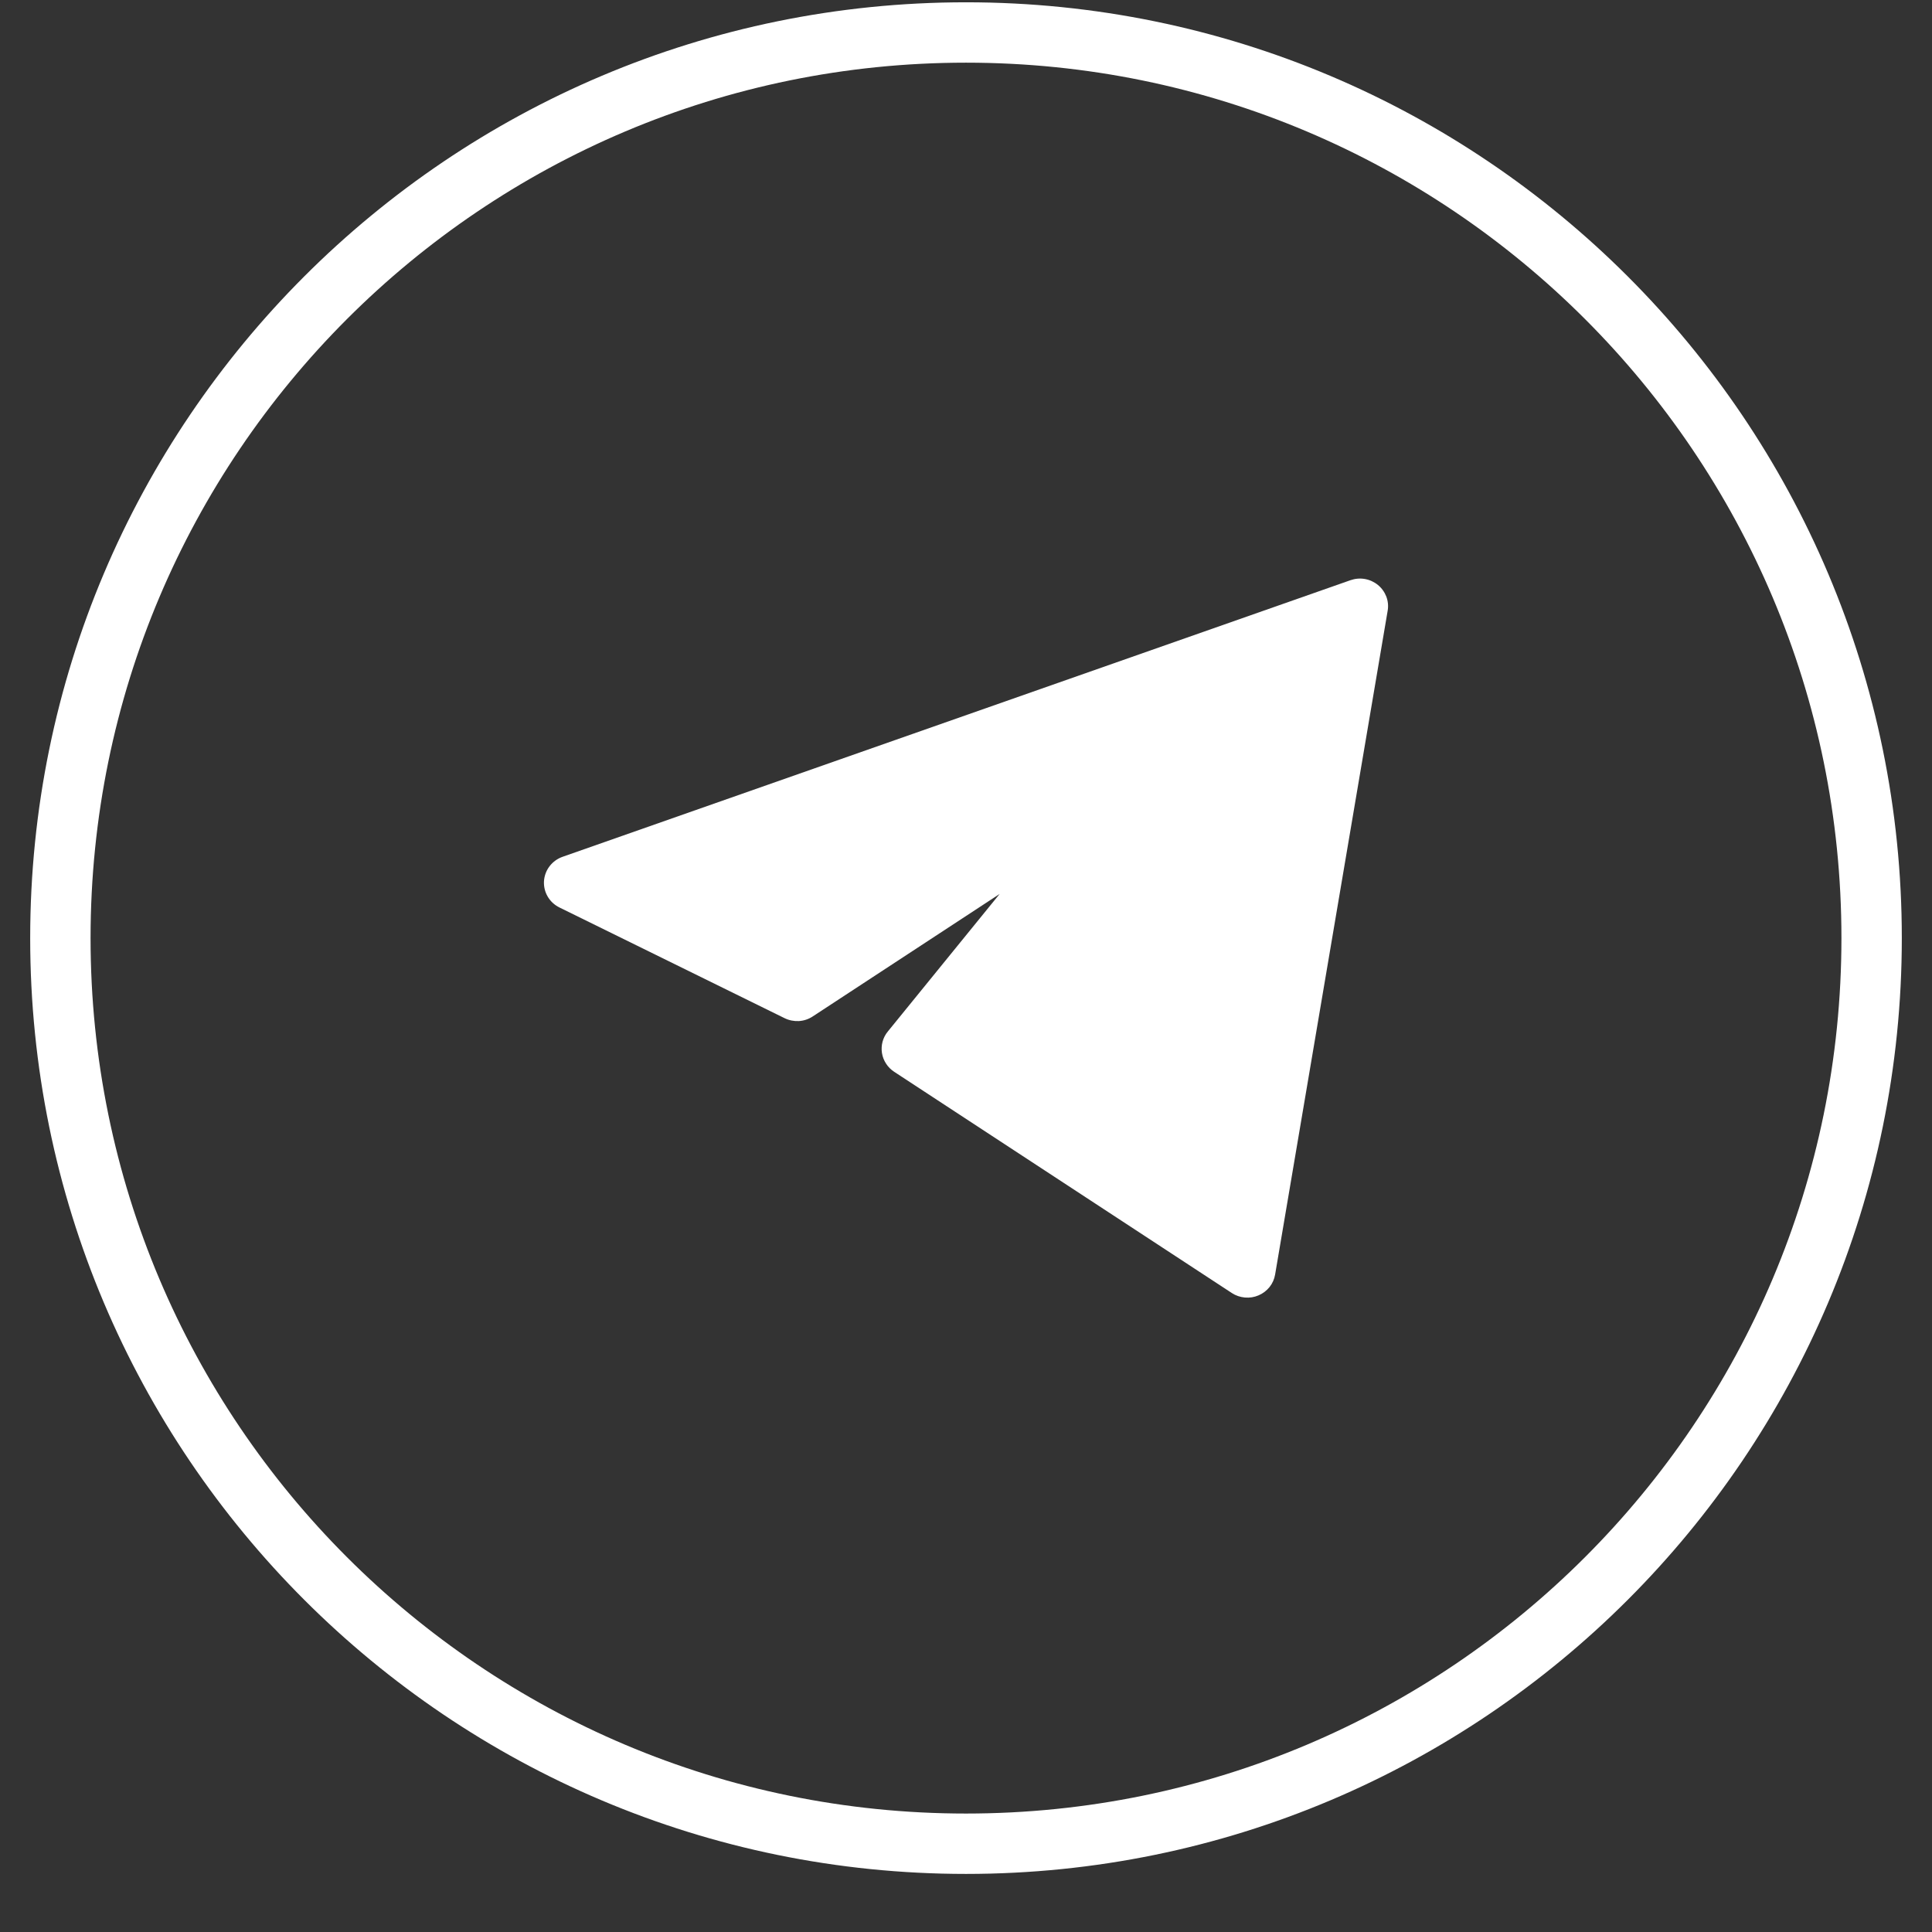
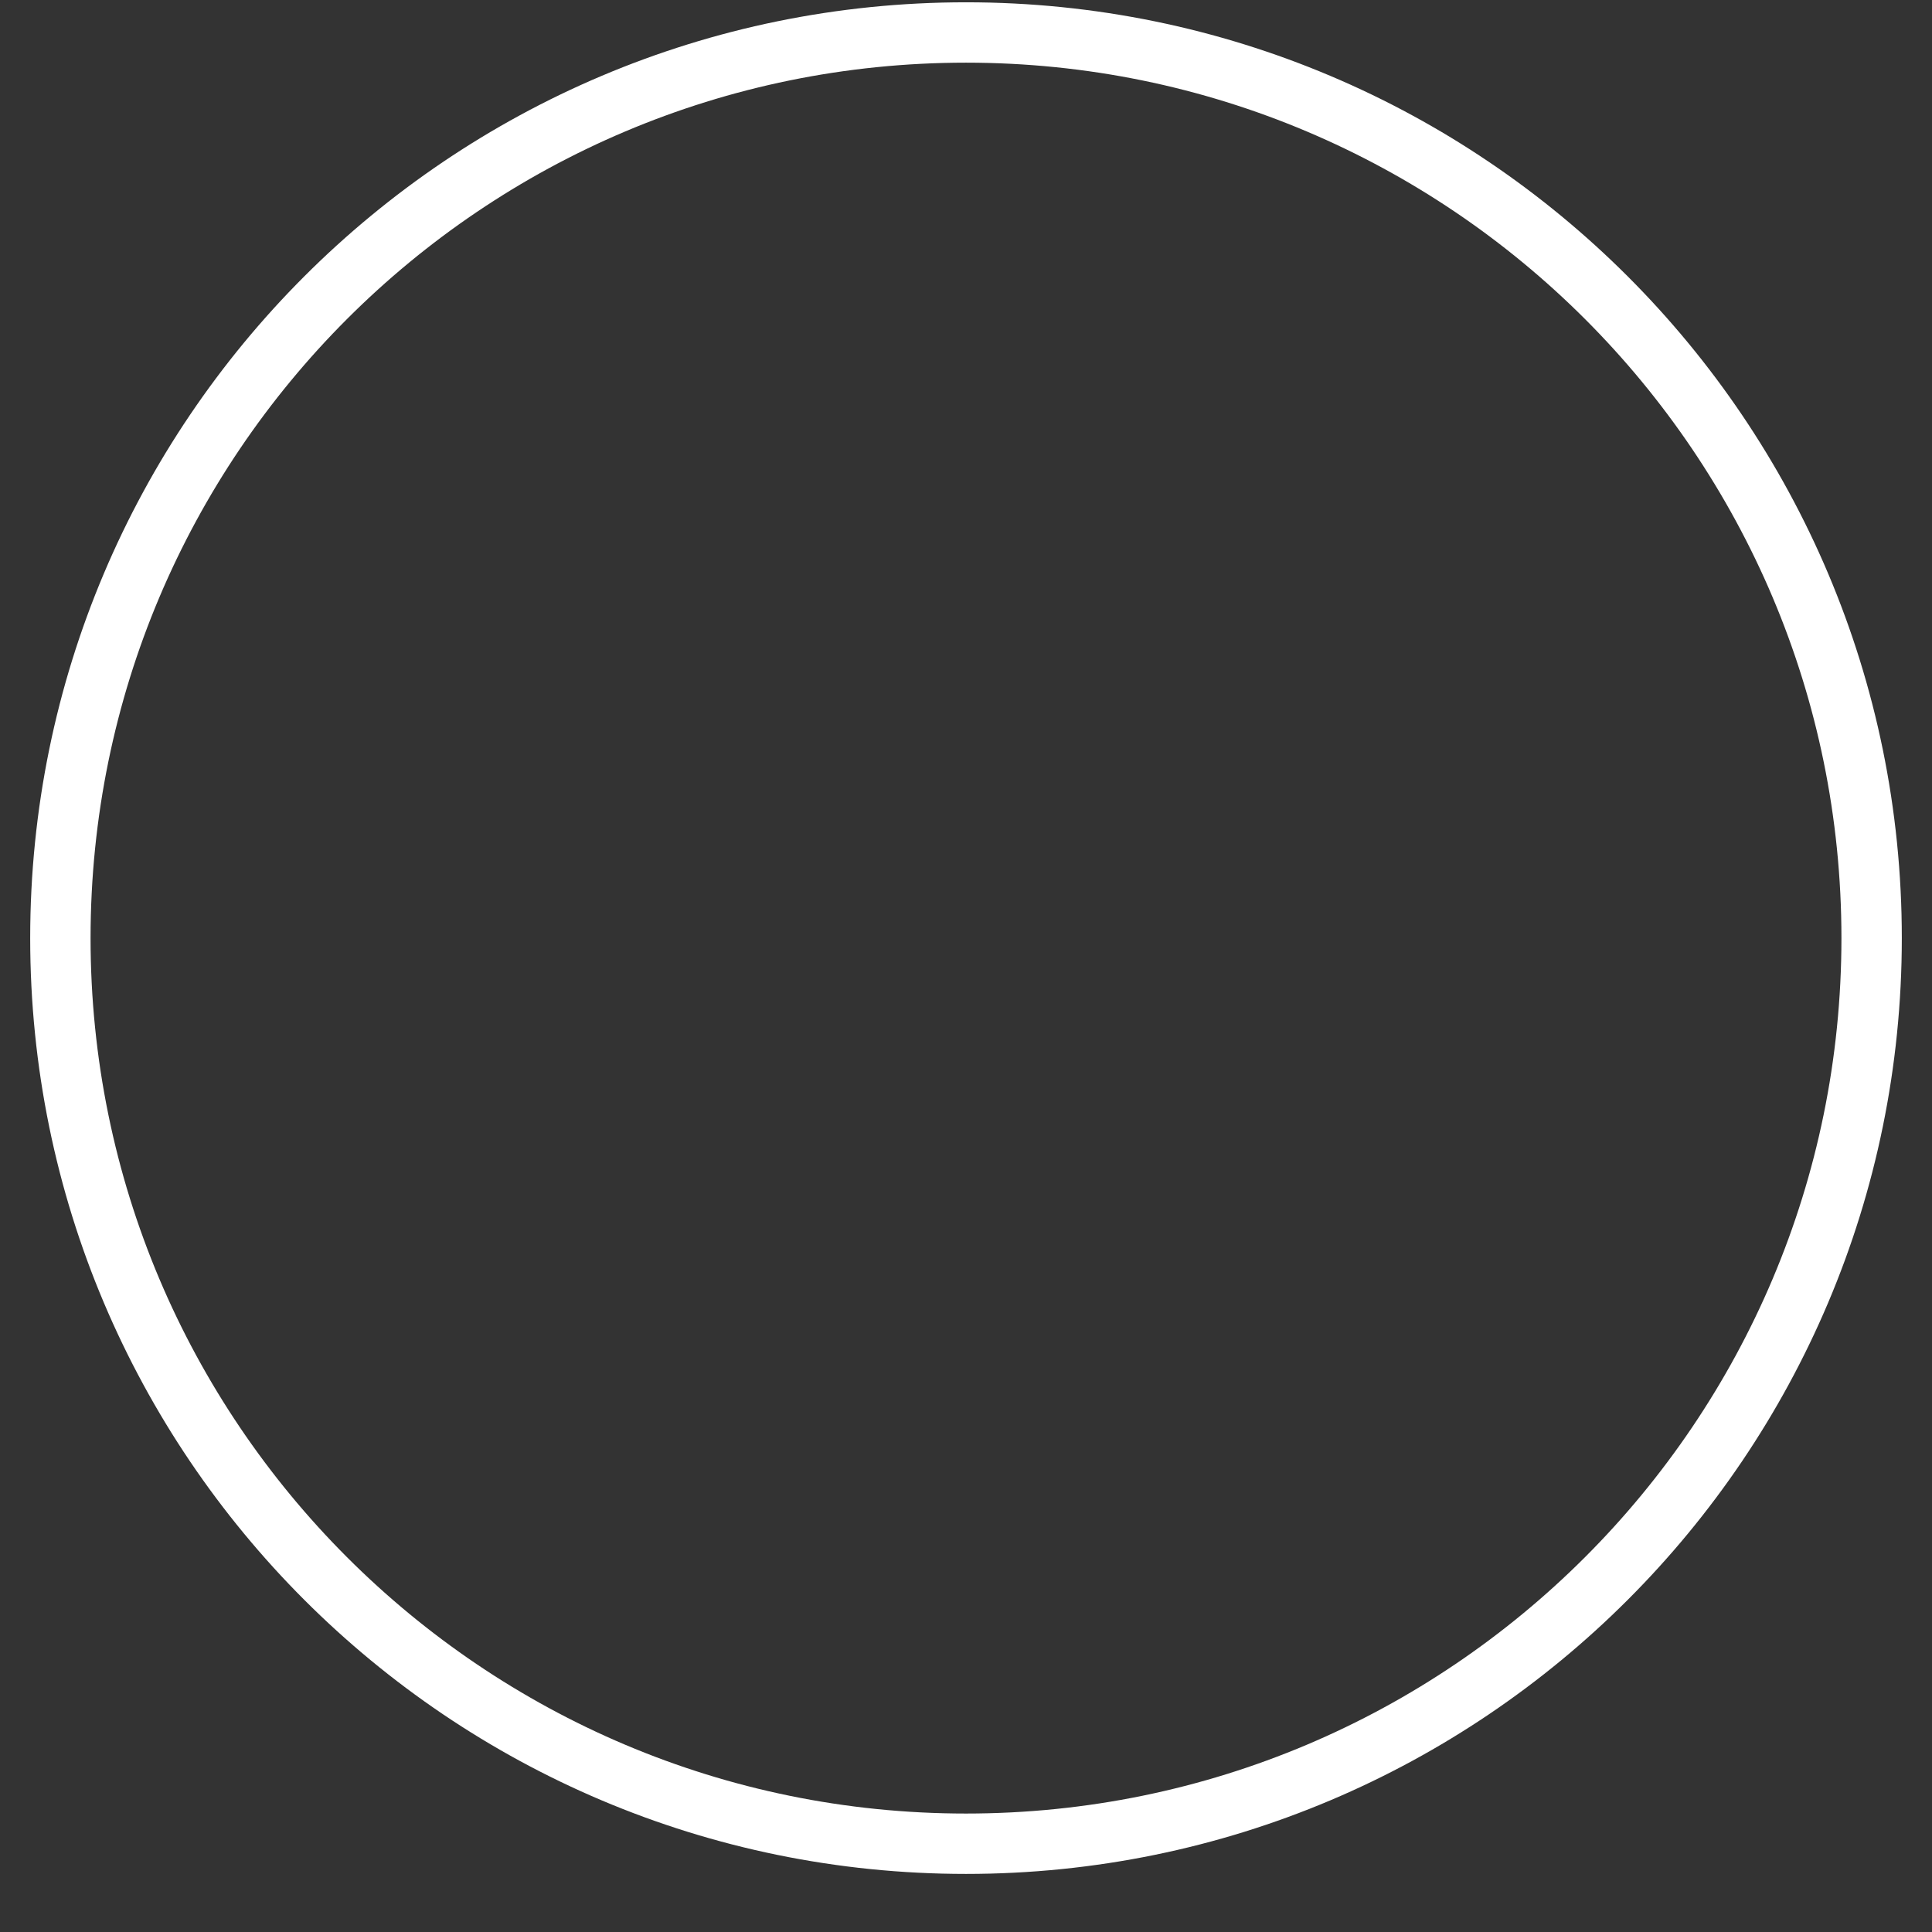
<svg xmlns="http://www.w3.org/2000/svg" width="32" height="32" viewBox="0 0 32 32" fill="none">
  <rect x="0" y="0" width="32" height="32" fill="#333333" stroke="none" />
  <path d="M16 30.538C7.715 30.538 1 23.823 1 15.538C1 7.254 7.715 0.538 16 0.538C24.285 0.538 31 7.254 31 15.538C31 23.823 24.285 30.538 16 30.538Z" stroke="white" stroke-miterlimit="10" />
-   <path d="M22.984 10.116C22.998 10.037 22.99 9.957 22.962 9.882C22.933 9.807 22.886 9.741 22.824 9.69C22.762 9.639 22.687 9.604 22.607 9.59C22.527 9.576 22.445 9.583 22.368 9.61L9.319 14.191C9.233 14.221 9.158 14.275 9.103 14.347C9.048 14.418 9.016 14.505 9.01 14.594C9.005 14.684 9.026 14.773 9.072 14.851C9.117 14.928 9.185 14.991 9.267 15.031L12.995 16.864C13.069 16.9 13.15 16.916 13.232 16.912C13.315 16.907 13.394 16.88 13.462 16.835L16.557 14.807L14.705 17.085C14.664 17.134 14.635 17.192 14.618 17.253C14.602 17.314 14.598 17.378 14.608 17.441C14.618 17.504 14.641 17.564 14.676 17.617C14.71 17.671 14.756 17.716 14.81 17.752L20.402 21.416C20.467 21.459 20.542 21.484 20.619 21.491C20.697 21.498 20.775 21.486 20.846 21.455C20.917 21.425 20.98 21.377 21.028 21.317C21.076 21.257 21.107 21.186 21.12 21.11L22.984 10.116Z" fill="white" />
</svg>